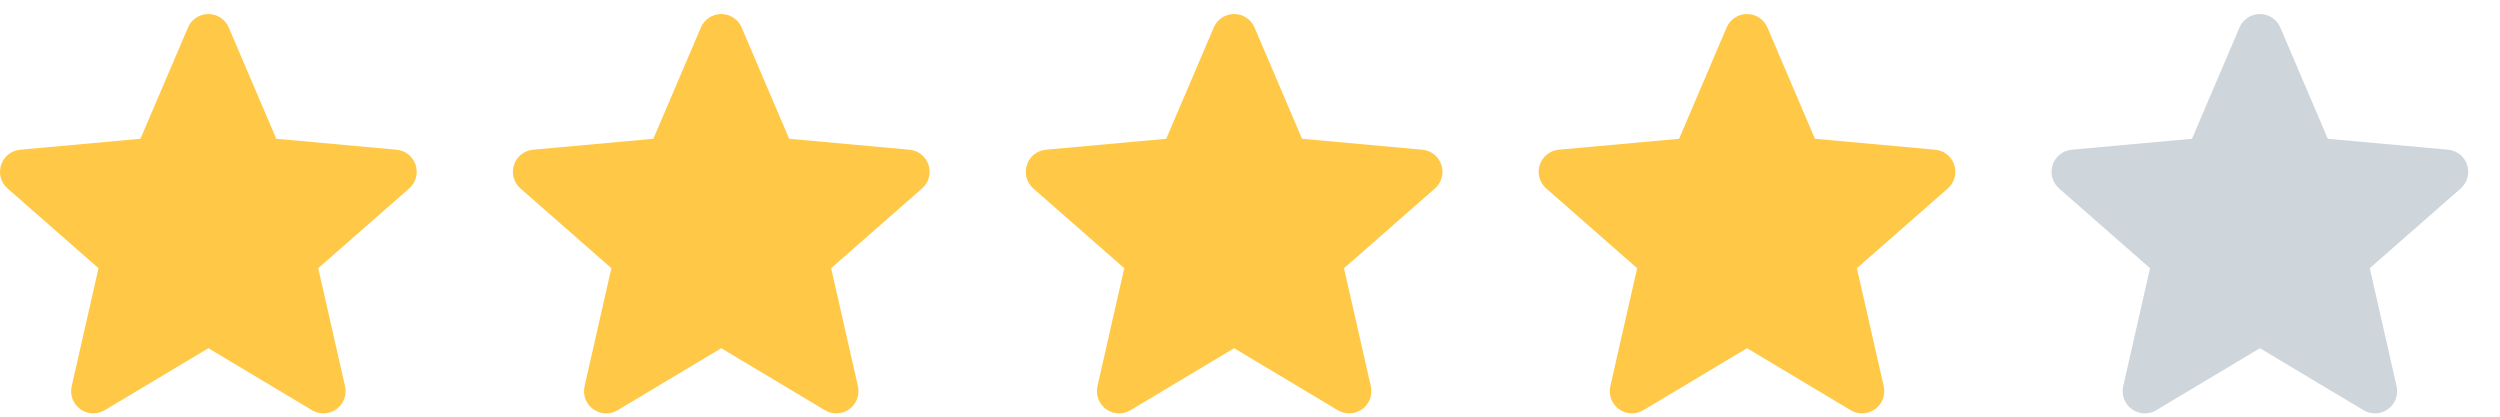
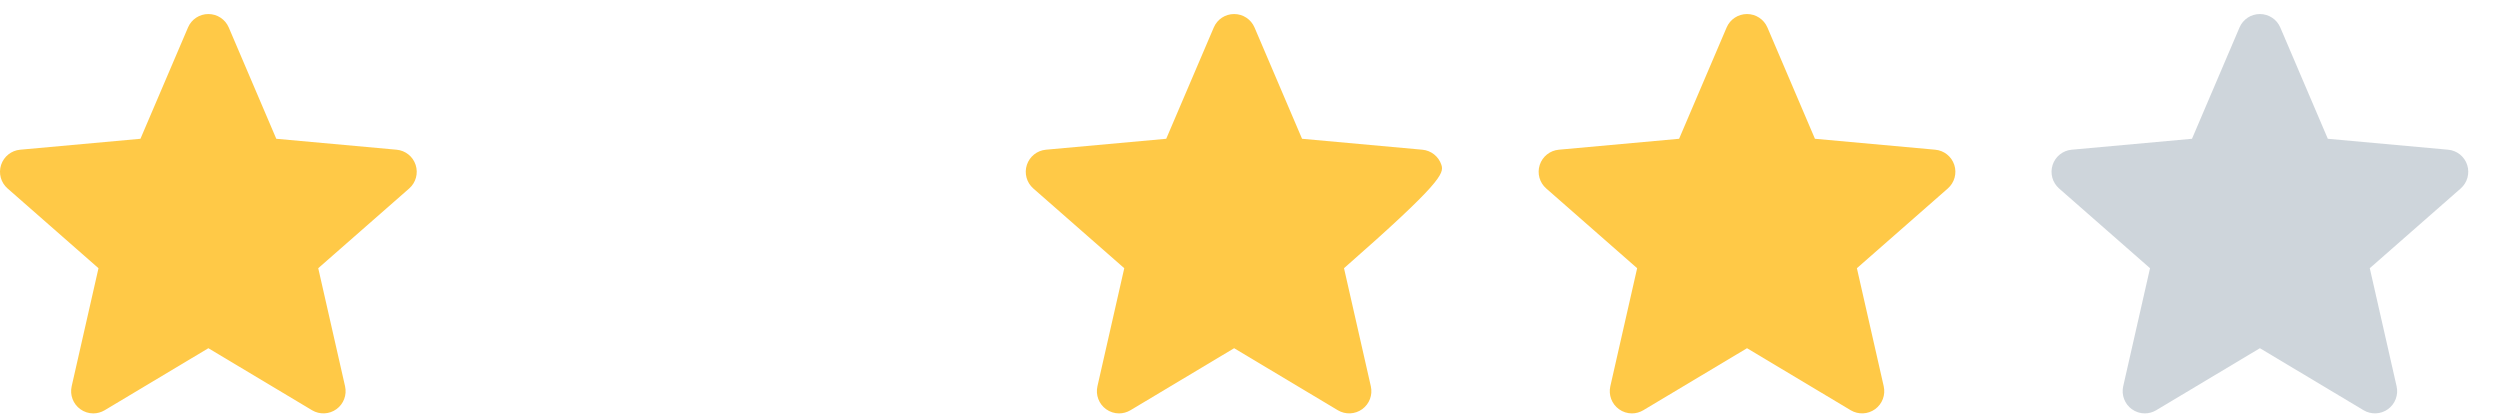
<svg xmlns="http://www.w3.org/2000/svg" width="78" height="13" viewBox="0 0 78 13" fill="none">
  <g clip-path="url(#clip0_1805_925)">
    <path d="M12.374 4.671L8.62 4.33L7.137 0.857C7.028 0.602 6.778 0.438 6.501 0.438C6.224 0.438 5.974 0.602 5.866 0.857L4.382 4.33L0.628 4.671C0.353 4.696 0.12 4.883 0.034 5.145C-0.052 5.409 0.027 5.697 0.236 5.88L3.073 8.368L2.236 12.052C2.175 12.323 2.28 12.603 2.505 12.766C2.626 12.854 2.768 12.898 2.91 12.898C3.033 12.898 3.155 12.865 3.265 12.8L6.501 10.864L9.737 12.8C9.974 12.941 10.273 12.928 10.497 12.766C10.722 12.603 10.827 12.323 10.766 12.052L9.929 8.368L12.767 5.88C12.975 5.697 13.054 5.409 12.968 5.145C12.883 4.882 12.649 4.696 12.374 4.671Z" fill="#FFC947" />
-     <path d="M28.376 4.671L24.622 4.33L23.139 0.857C23.03 0.602 22.78 0.438 22.503 0.438C22.226 0.438 21.976 0.602 21.868 0.857L20.384 4.33L16.63 4.671C16.355 4.696 16.122 4.883 16.036 5.145C15.95 5.409 16.029 5.697 16.238 5.88L19.075 8.368L18.238 12.052C18.177 12.323 18.282 12.603 18.507 12.766C18.628 12.854 18.77 12.898 18.912 12.898C19.035 12.898 19.157 12.865 19.267 12.8L22.503 10.864L25.739 12.8C25.976 12.941 26.275 12.928 26.499 12.766C26.724 12.603 26.829 12.323 26.768 12.052L25.931 8.368L28.768 5.88C28.977 5.697 29.056 5.409 28.97 5.145C28.884 4.882 28.651 4.696 28.376 4.671Z" fill="#FFC947" />
-     <path d="M44.378 4.671L40.624 4.33L39.141 0.857C39.032 0.602 38.782 0.438 38.505 0.438C38.228 0.438 37.978 0.602 37.87 0.857L36.386 4.33L32.632 4.671C32.357 4.696 32.124 4.883 32.038 5.145C31.952 5.409 32.031 5.697 32.239 5.88L35.077 8.368L34.24 12.052C34.179 12.323 34.284 12.603 34.509 12.766C34.63 12.854 34.772 12.898 34.914 12.898C35.037 12.898 35.159 12.865 35.269 12.8L38.505 10.864L41.741 12.8C41.978 12.941 42.277 12.928 42.501 12.766C42.726 12.603 42.831 12.323 42.77 12.052L41.933 8.368L44.77 5.88C44.978 5.697 45.058 5.409 44.972 5.145C44.886 4.882 44.653 4.696 44.378 4.671Z" fill="#FFC947" />
+     <path d="M44.378 4.671L40.624 4.33L39.141 0.857C39.032 0.602 38.782 0.438 38.505 0.438C38.228 0.438 37.978 0.602 37.87 0.857L36.386 4.33L32.632 4.671C32.357 4.696 32.124 4.883 32.038 5.145C31.952 5.409 32.031 5.697 32.239 5.88L35.077 8.368L34.24 12.052C34.179 12.323 34.284 12.603 34.509 12.766C34.63 12.854 34.772 12.898 34.914 12.898C35.037 12.898 35.159 12.865 35.269 12.8L38.505 10.864L41.741 12.8C41.978 12.941 42.277 12.928 42.501 12.766C42.726 12.603 42.831 12.323 42.77 12.052L41.933 8.368C44.978 5.697 45.058 5.409 44.972 5.145C44.886 4.882 44.653 4.696 44.378 4.671Z" fill="#FFC947" />
    <path d="M60.38 4.671L56.626 4.33L55.143 0.857C55.033 0.602 54.784 0.438 54.507 0.438C54.23 0.438 53.98 0.602 53.871 0.857L52.388 4.33L48.634 4.671C48.359 4.696 48.126 4.883 48.04 5.145C47.954 5.409 48.033 5.697 48.242 5.88L51.079 8.368L50.242 12.052C50.181 12.323 50.286 12.603 50.511 12.766C50.632 12.854 50.774 12.898 50.916 12.898C51.038 12.898 51.161 12.865 51.27 12.8L54.507 10.864L57.743 12.8C57.98 12.941 58.279 12.928 58.503 12.766C58.728 12.603 58.833 12.323 58.772 12.052L57.935 8.368L60.772 5.88C60.98 5.697 61.06 5.409 60.974 5.145C60.888 4.882 60.655 4.696 60.38 4.671Z" fill="#FFC947" />
    <path opacity="0.3" d="M76.382 4.671L72.628 4.33L71.145 0.857C71.035 0.602 70.786 0.438 70.509 0.438C70.231 0.438 69.982 0.602 69.873 0.857L68.39 4.33L64.636 4.671C64.361 4.696 64.128 4.883 64.042 5.145C63.956 5.409 64.035 5.697 64.243 5.88L67.081 8.368L66.244 12.052C66.183 12.323 66.288 12.603 66.513 12.766C66.634 12.854 66.776 12.898 66.918 12.898C67.04 12.898 67.163 12.865 67.272 12.8L70.509 10.864L73.745 12.8C73.982 12.941 74.281 12.928 74.505 12.766C74.73 12.603 74.835 12.323 74.774 12.052L73.937 8.368L76.774 5.88C76.982 5.697 77.061 5.409 76.976 5.145C76.89 4.882 76.657 4.696 76.382 4.671Z" fill="#5B7486" />
  </g>
  <defs>
    <clipPath id="clip0_1805_925">
      <rect width="77.01" height="12.46" fill="white" transform="translate(0 0.438)" />
    </clipPath>
  </defs>
</svg>